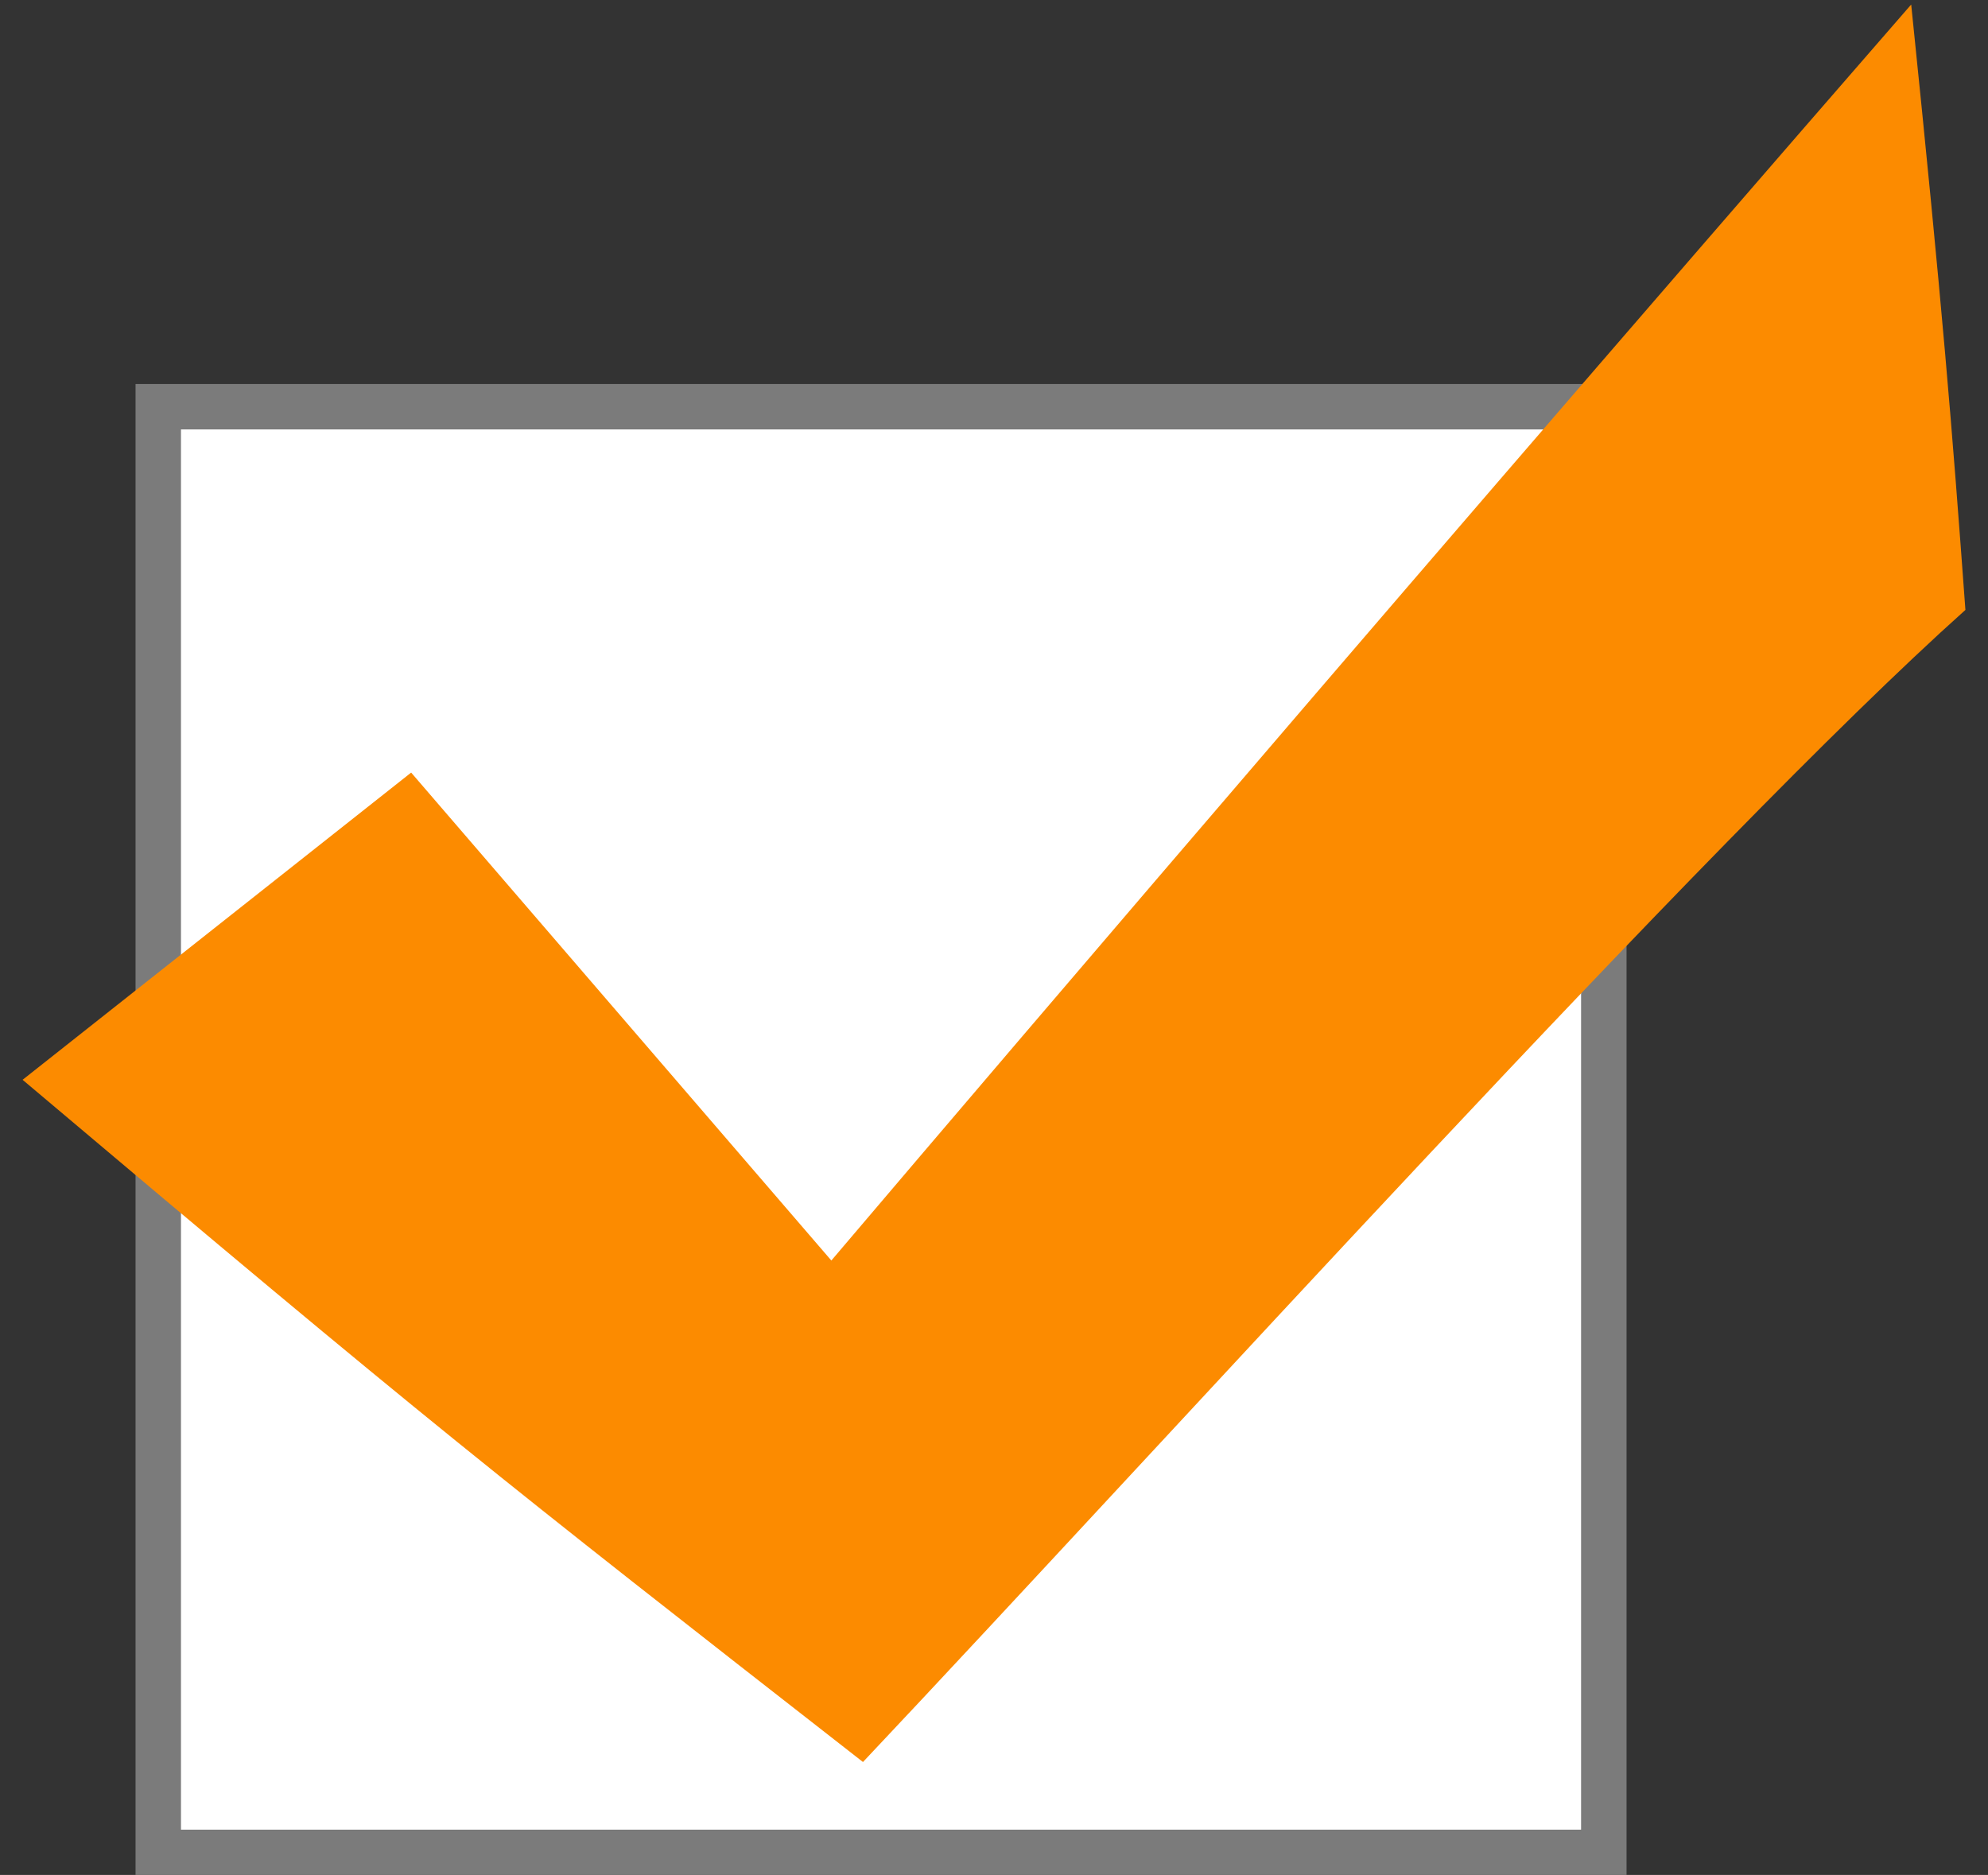
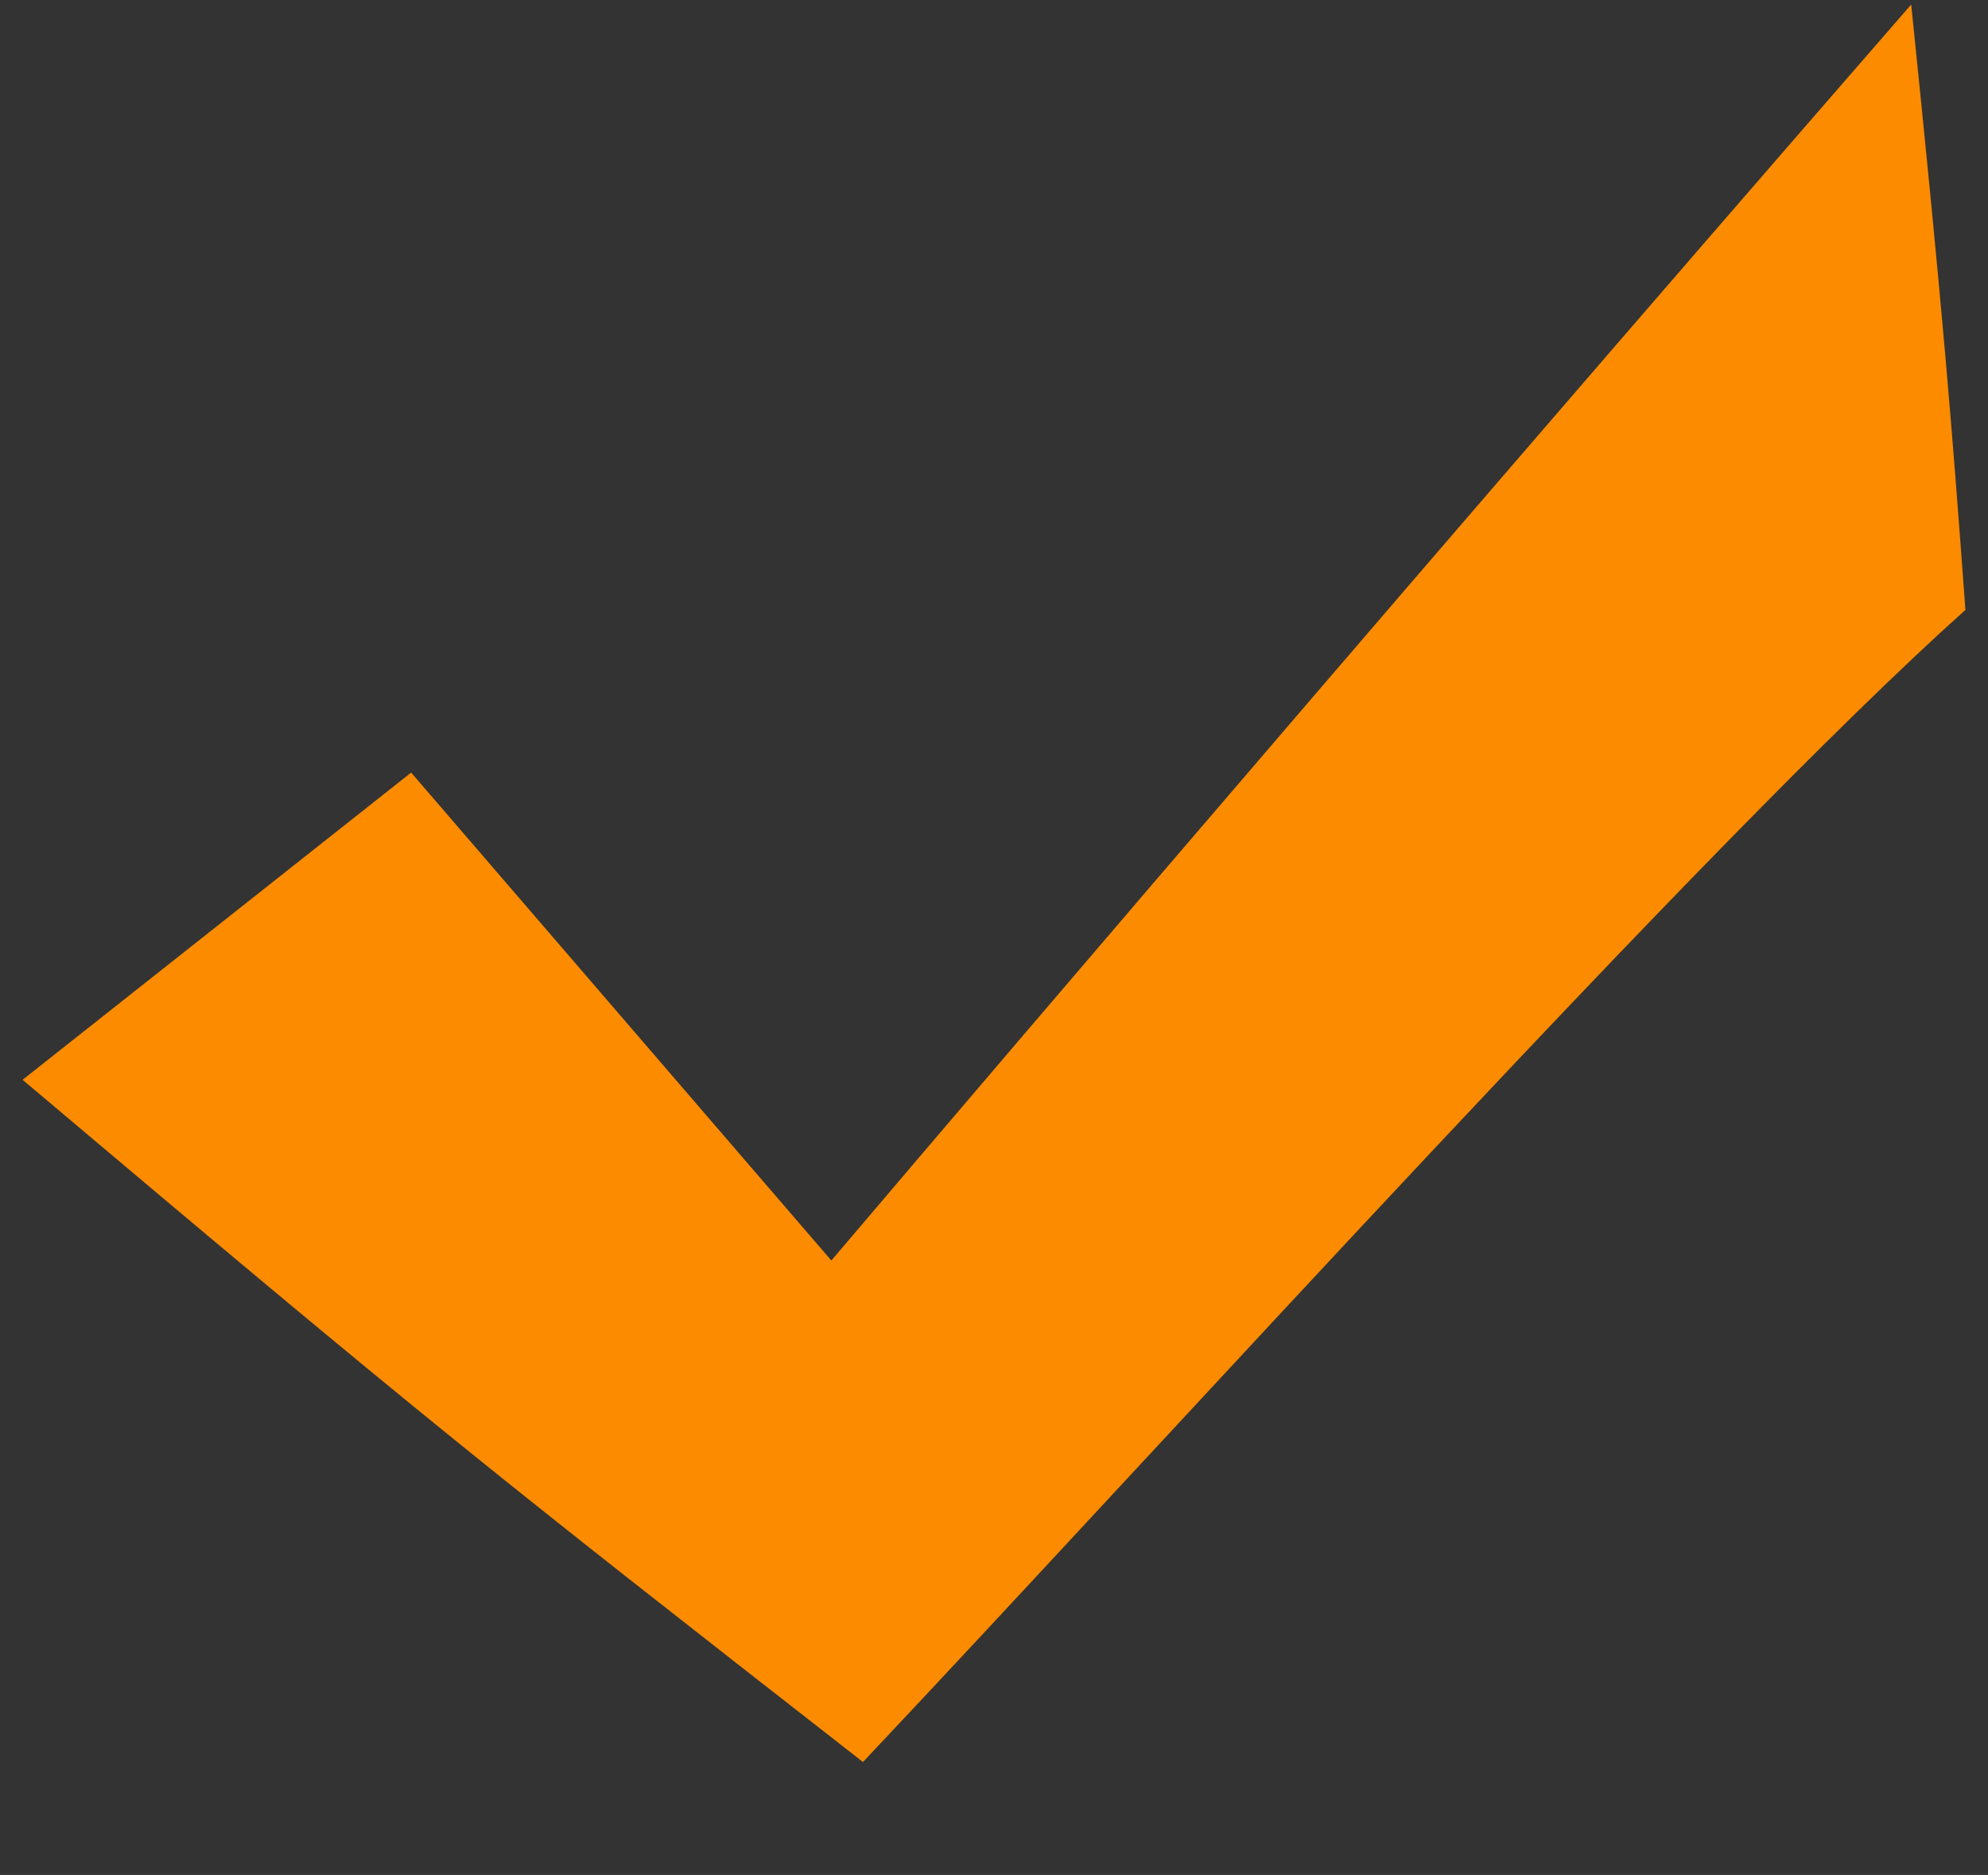
<svg xmlns="http://www.w3.org/2000/svg" enable-background="new 0 0 44 41.5" viewBox="0 0 44 41.5">
  <rect x="0" y="0" width="44" height="41.5" fill="#333333" stroke="none" />
-   <path d="m4 9.5h31v31h-31z" fill="#fff" />
-   <path d="m3 8.5v33h33v-33zm32 32h-31v-31h31z" fill="#7b7b7b" />
  <path clip-rule="evenodd" d="m9.1 17.1 9.3 10.8s11.2-13.2 23.9-27.8c.7 6.8.9 9.3 1.2 13.4-5.7 5.1-17.7 18.4-24.4 25.5-8.2-6.4-9.6-7.5-18.6-15.1z" fill="#fc8b00" fill-rule="evenodd" />
</svg>